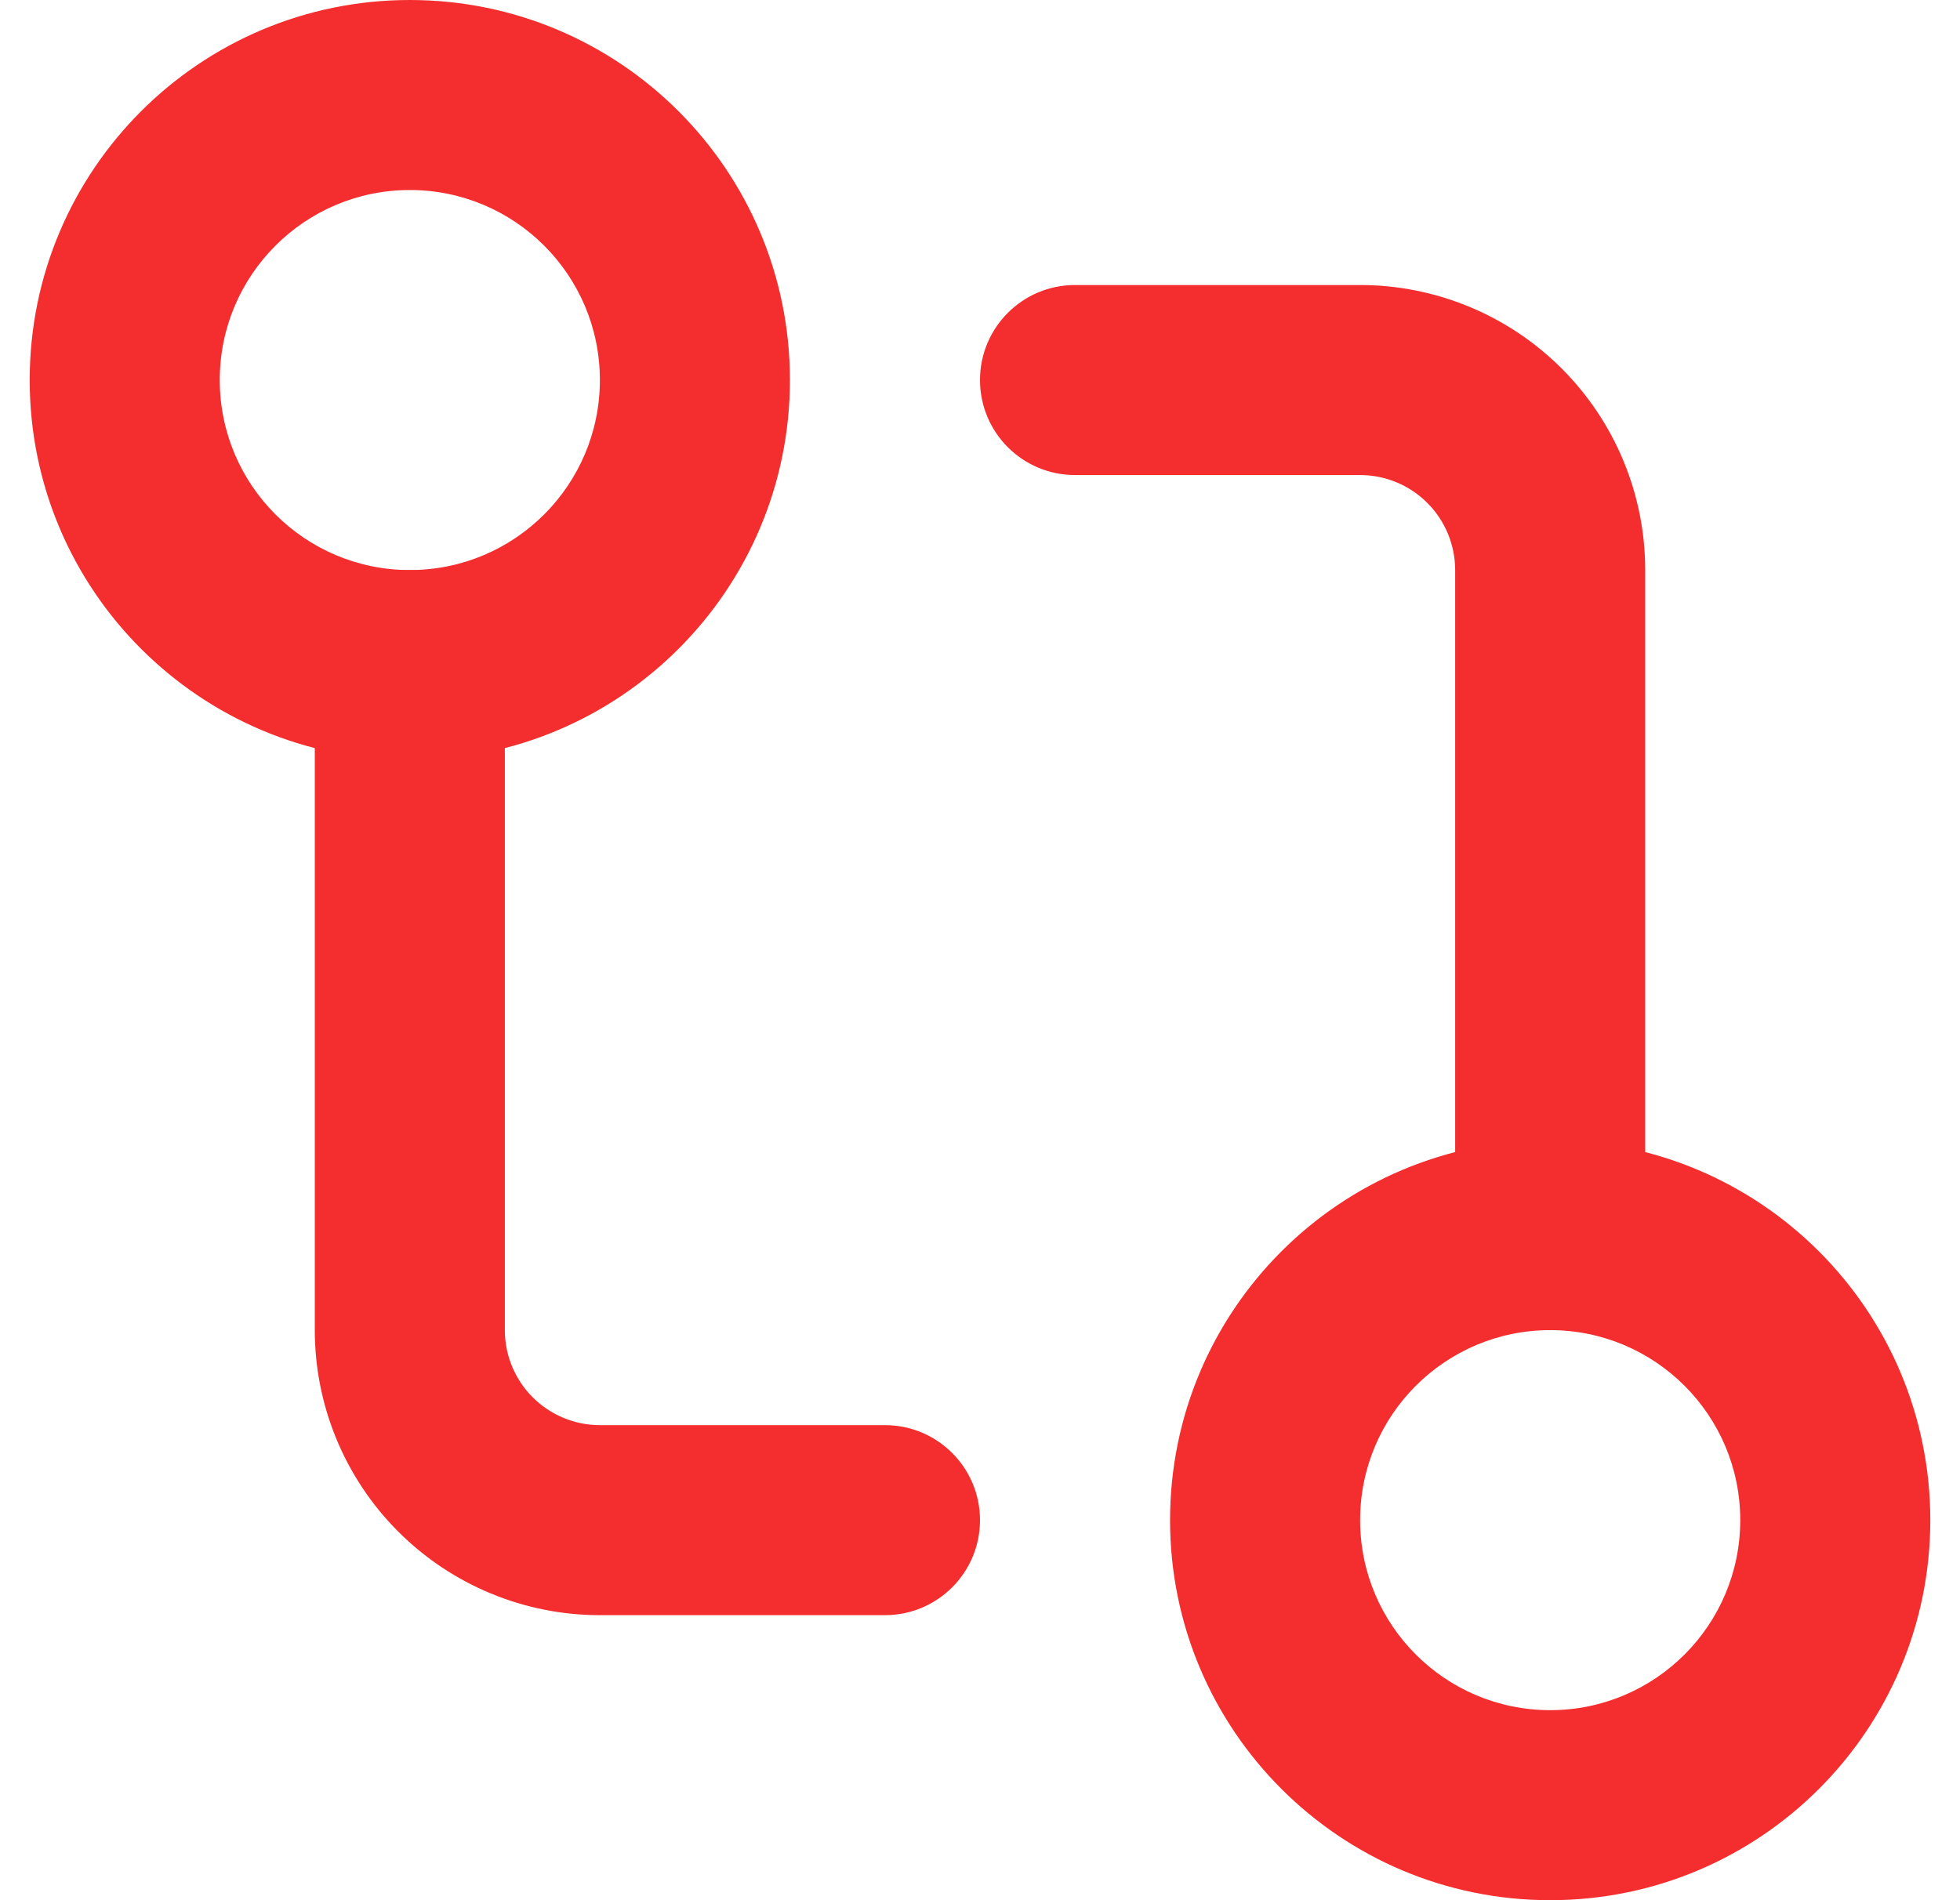
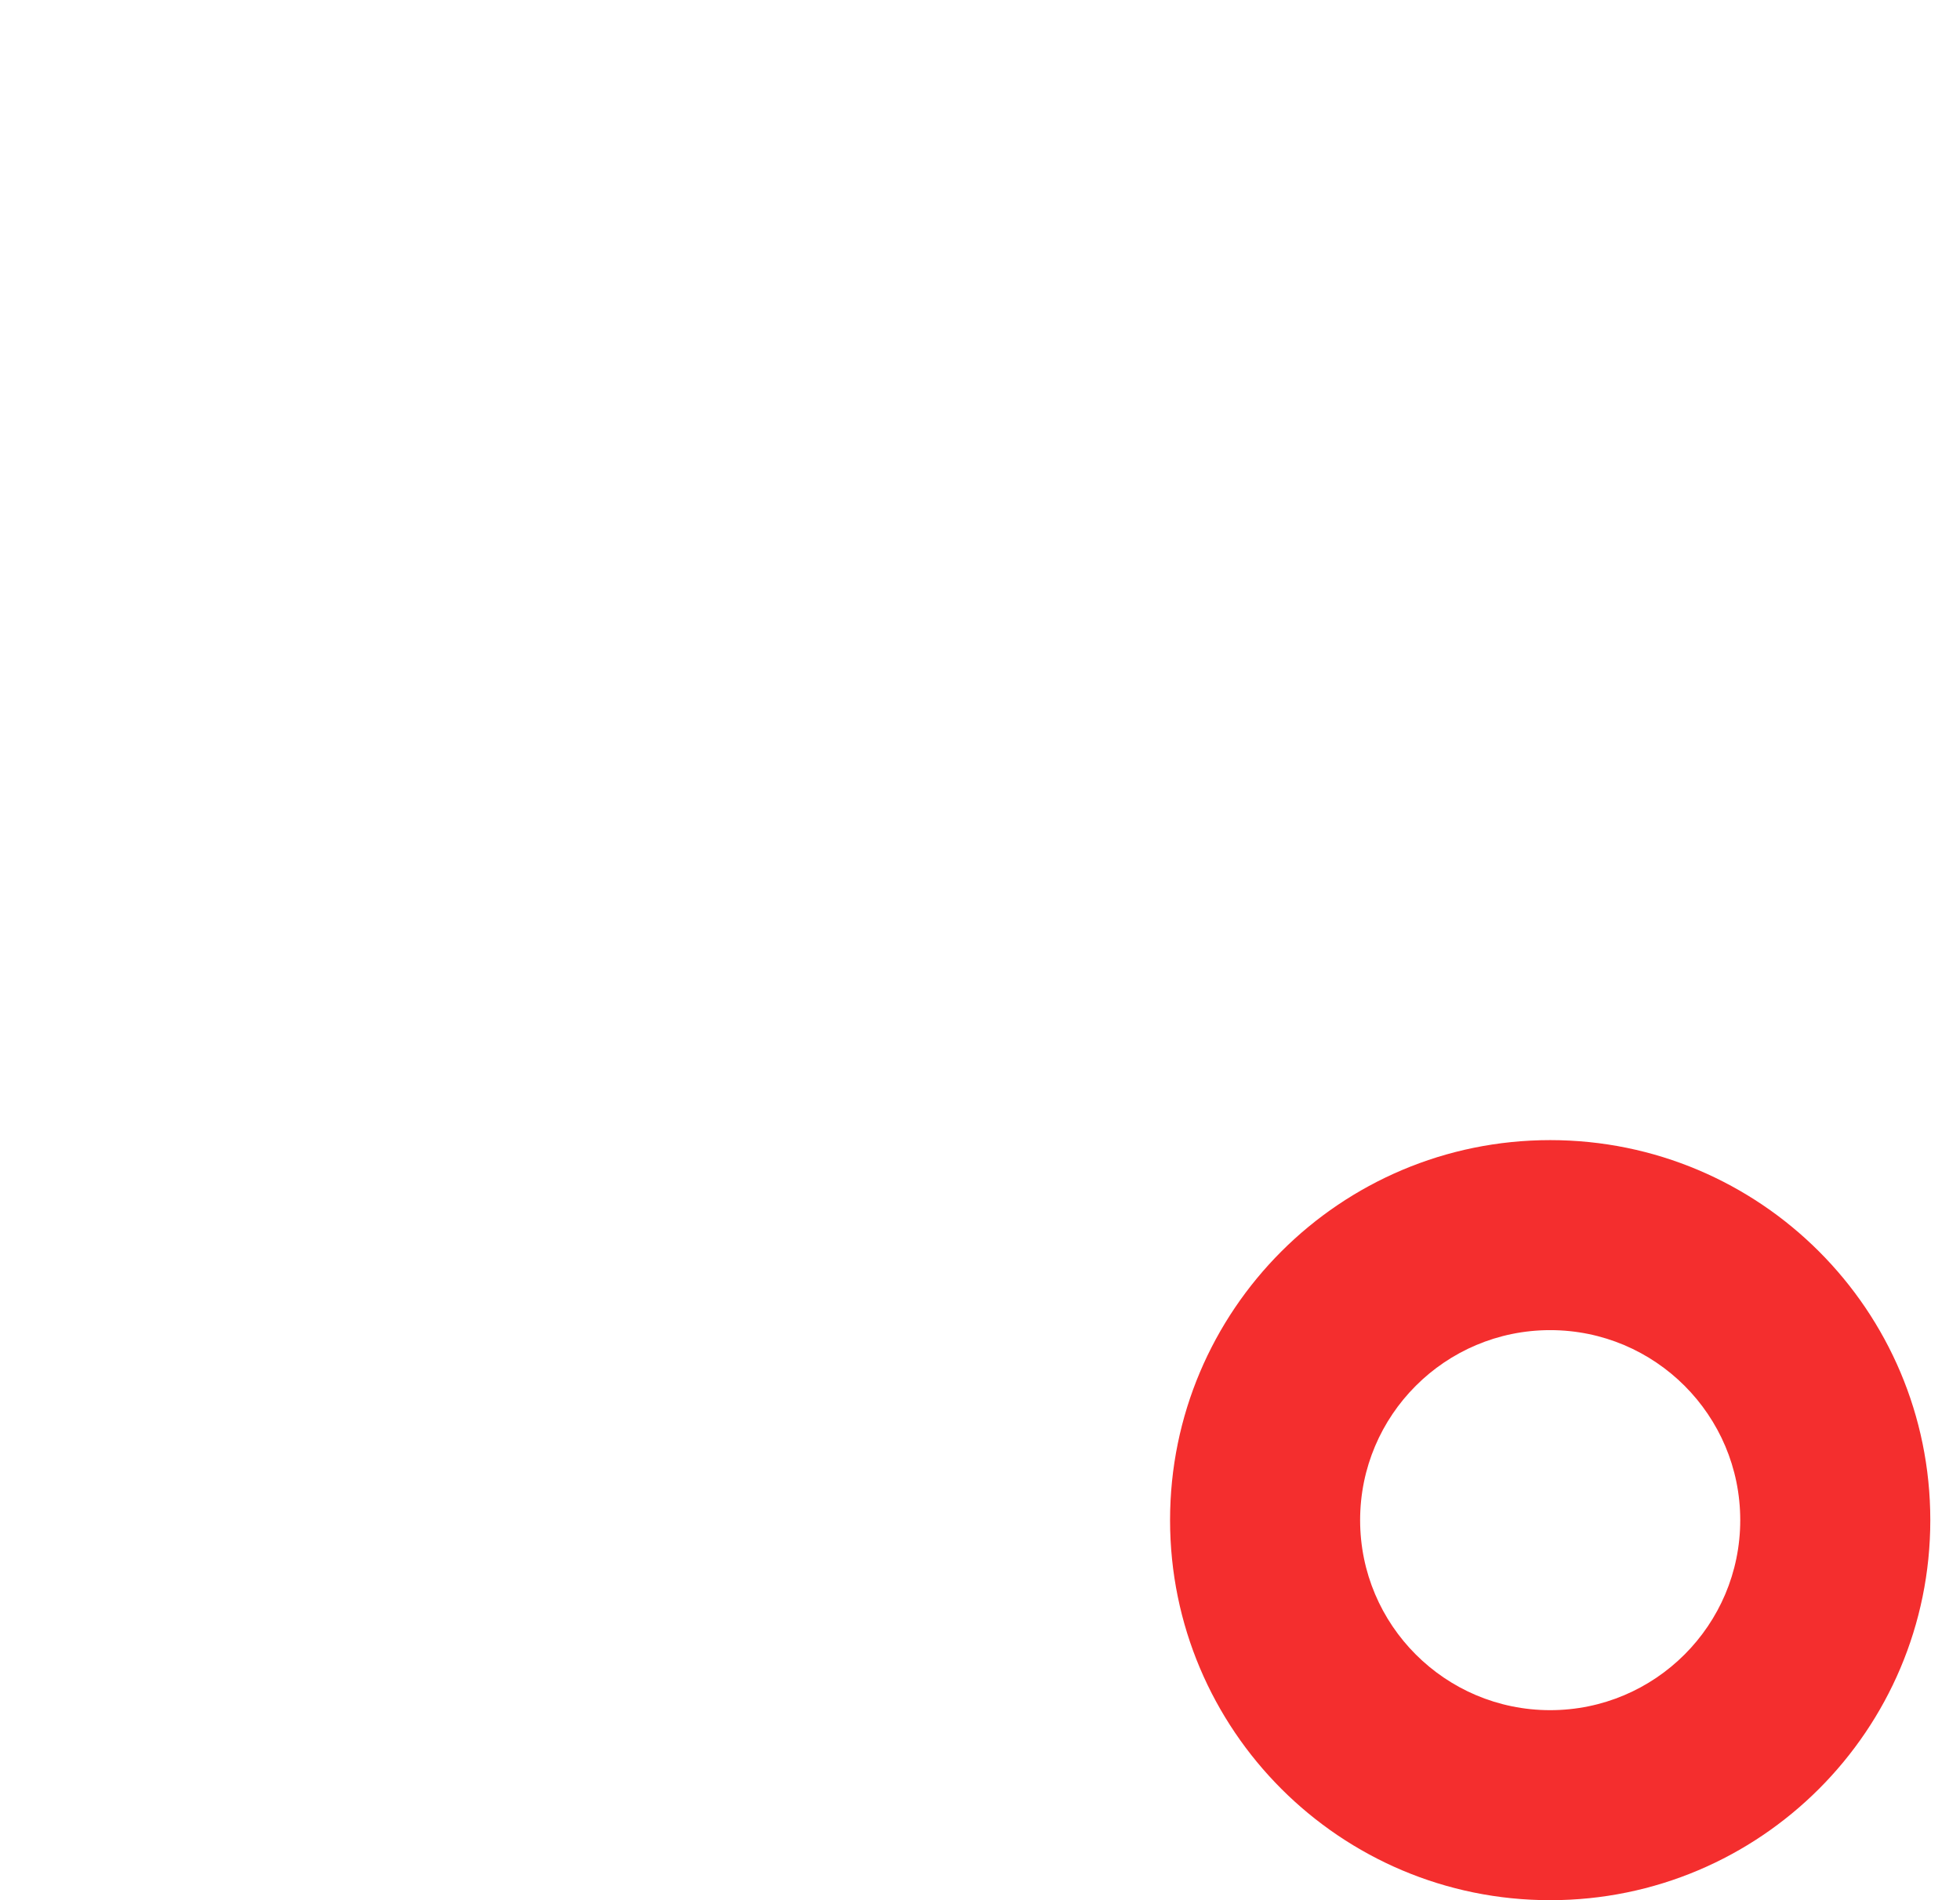
<svg xmlns="http://www.w3.org/2000/svg" width="33" height="32" viewBox="0 0 33 32" fill="none">
  <path fill-rule="evenodd" clip-rule="evenodd" d="M26.1 22.4C24.333 22.4 22.9 23.833 22.9 25.6C22.9 27.367 24.333 28.8 26.1 28.8C27.867 28.8 29.3 27.367 29.3 25.6C29.3 23.833 27.867 22.4 26.1 22.4ZM19.7 25.6C19.7 22.065 22.565 19.2 26.1 19.2C29.635 19.2 32.5 22.065 32.5 25.6C32.5 29.135 29.635 32 26.1 32C22.565 32 19.7 29.135 19.7 25.6Z" fill="#F42E2E" />
-   <path fill-rule="evenodd" clip-rule="evenodd" d="M6.9 3.2C5.133 3.2 3.7 4.633 3.7 6.4C3.7 8.167 5.133 9.6 6.9 9.6C8.667 9.6 10.1 8.167 10.1 6.4C10.1 4.633 8.667 3.2 6.9 3.2ZM0.5 6.4C0.5 2.865 3.365 0 6.9 0C10.435 0 13.3 2.865 13.3 6.4C13.3 9.935 10.435 12.8 6.9 12.8C3.365 12.8 0.5 9.935 0.5 6.4Z" fill="#F42E2E" />
-   <path fill-rule="evenodd" clip-rule="evenodd" d="M16.5 6.4C16.5 5.516 17.216 4.8 18.1 4.8H22.9C24.173 4.8 25.394 5.306 26.294 6.206C27.194 7.106 27.7 8.327 27.7 9.6V20.8C27.7 21.684 26.984 22.4 26.1 22.4C25.216 22.4 24.5 21.684 24.5 20.8V9.6C24.5 9.176 24.331 8.769 24.031 8.469C23.731 8.169 23.324 8 22.9 8H18.1C17.216 8 16.5 7.284 16.5 6.4ZM6.9 9.6C7.784 9.6 8.5 10.316 8.5 11.2V22.4C8.5 22.824 8.669 23.231 8.969 23.531C9.269 23.831 9.676 24 10.1 24H14.9C15.784 24 16.5 24.716 16.5 25.6C16.5 26.484 15.784 27.2 14.9 27.2H10.1C8.827 27.2 7.606 26.694 6.706 25.794C5.806 24.894 5.3 23.673 5.3 22.4V11.2C5.3 10.316 6.016 9.6 6.9 9.6Z" fill="#F42E2E" />
</svg>